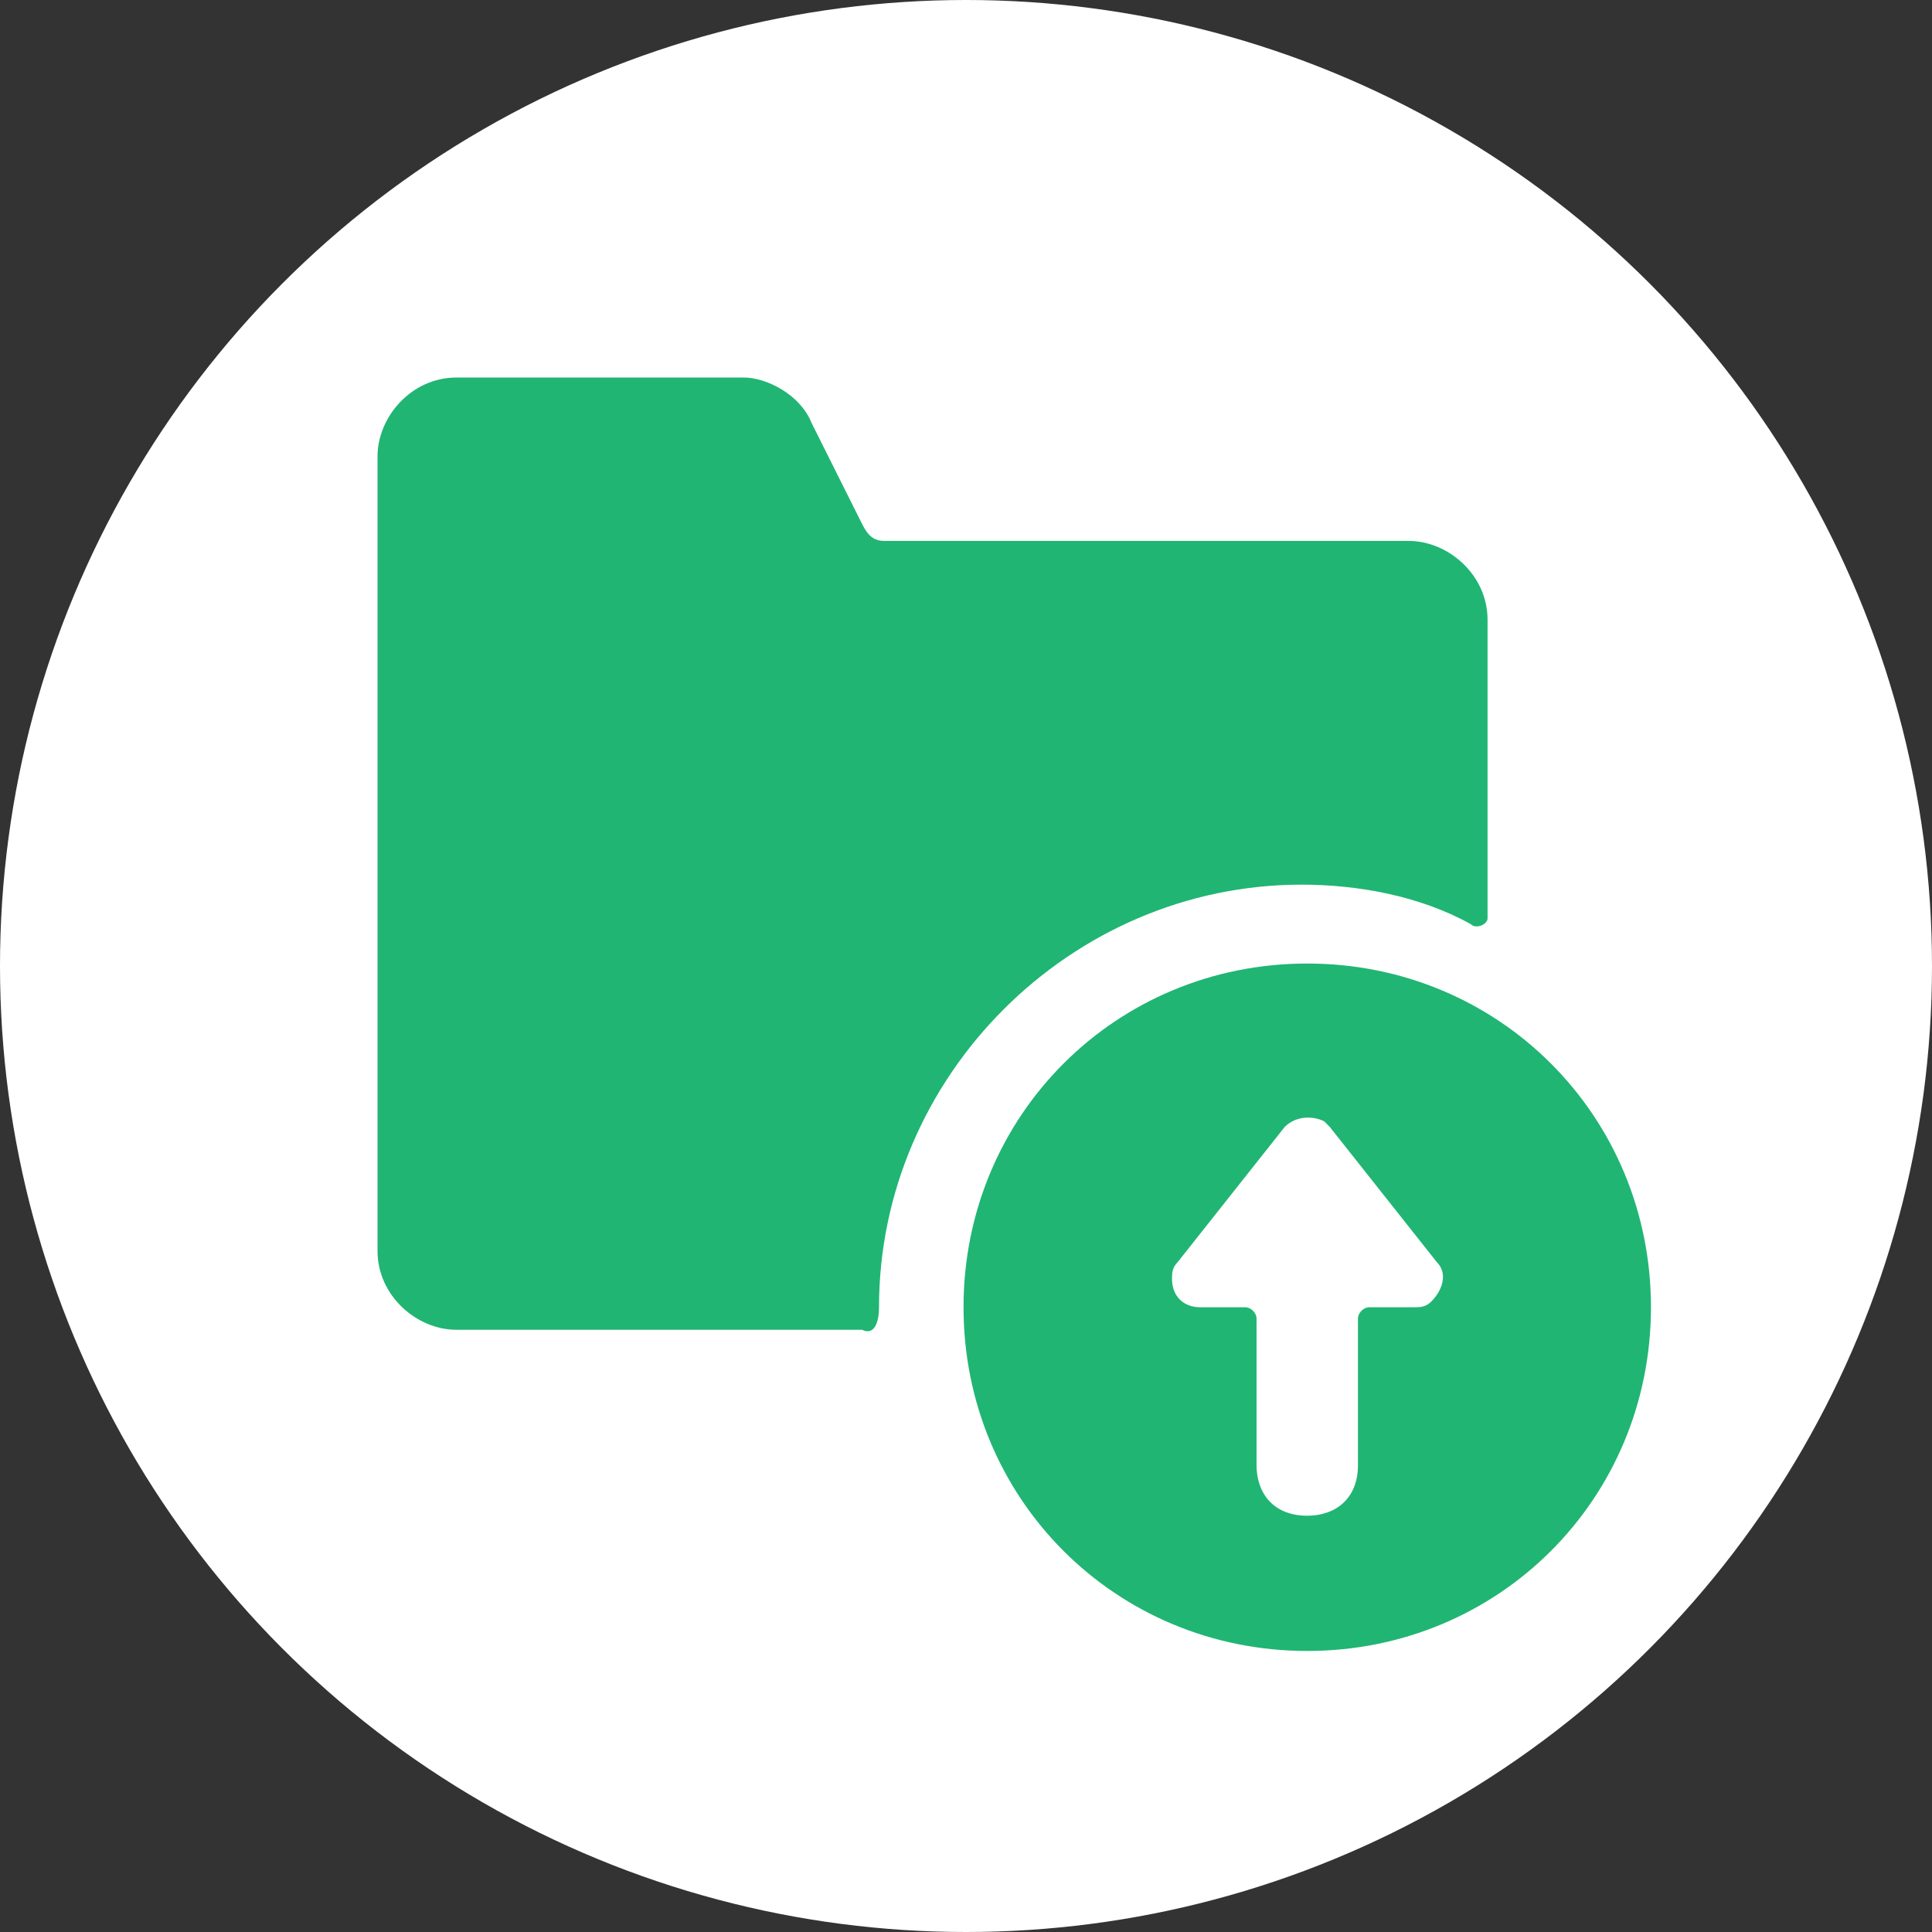
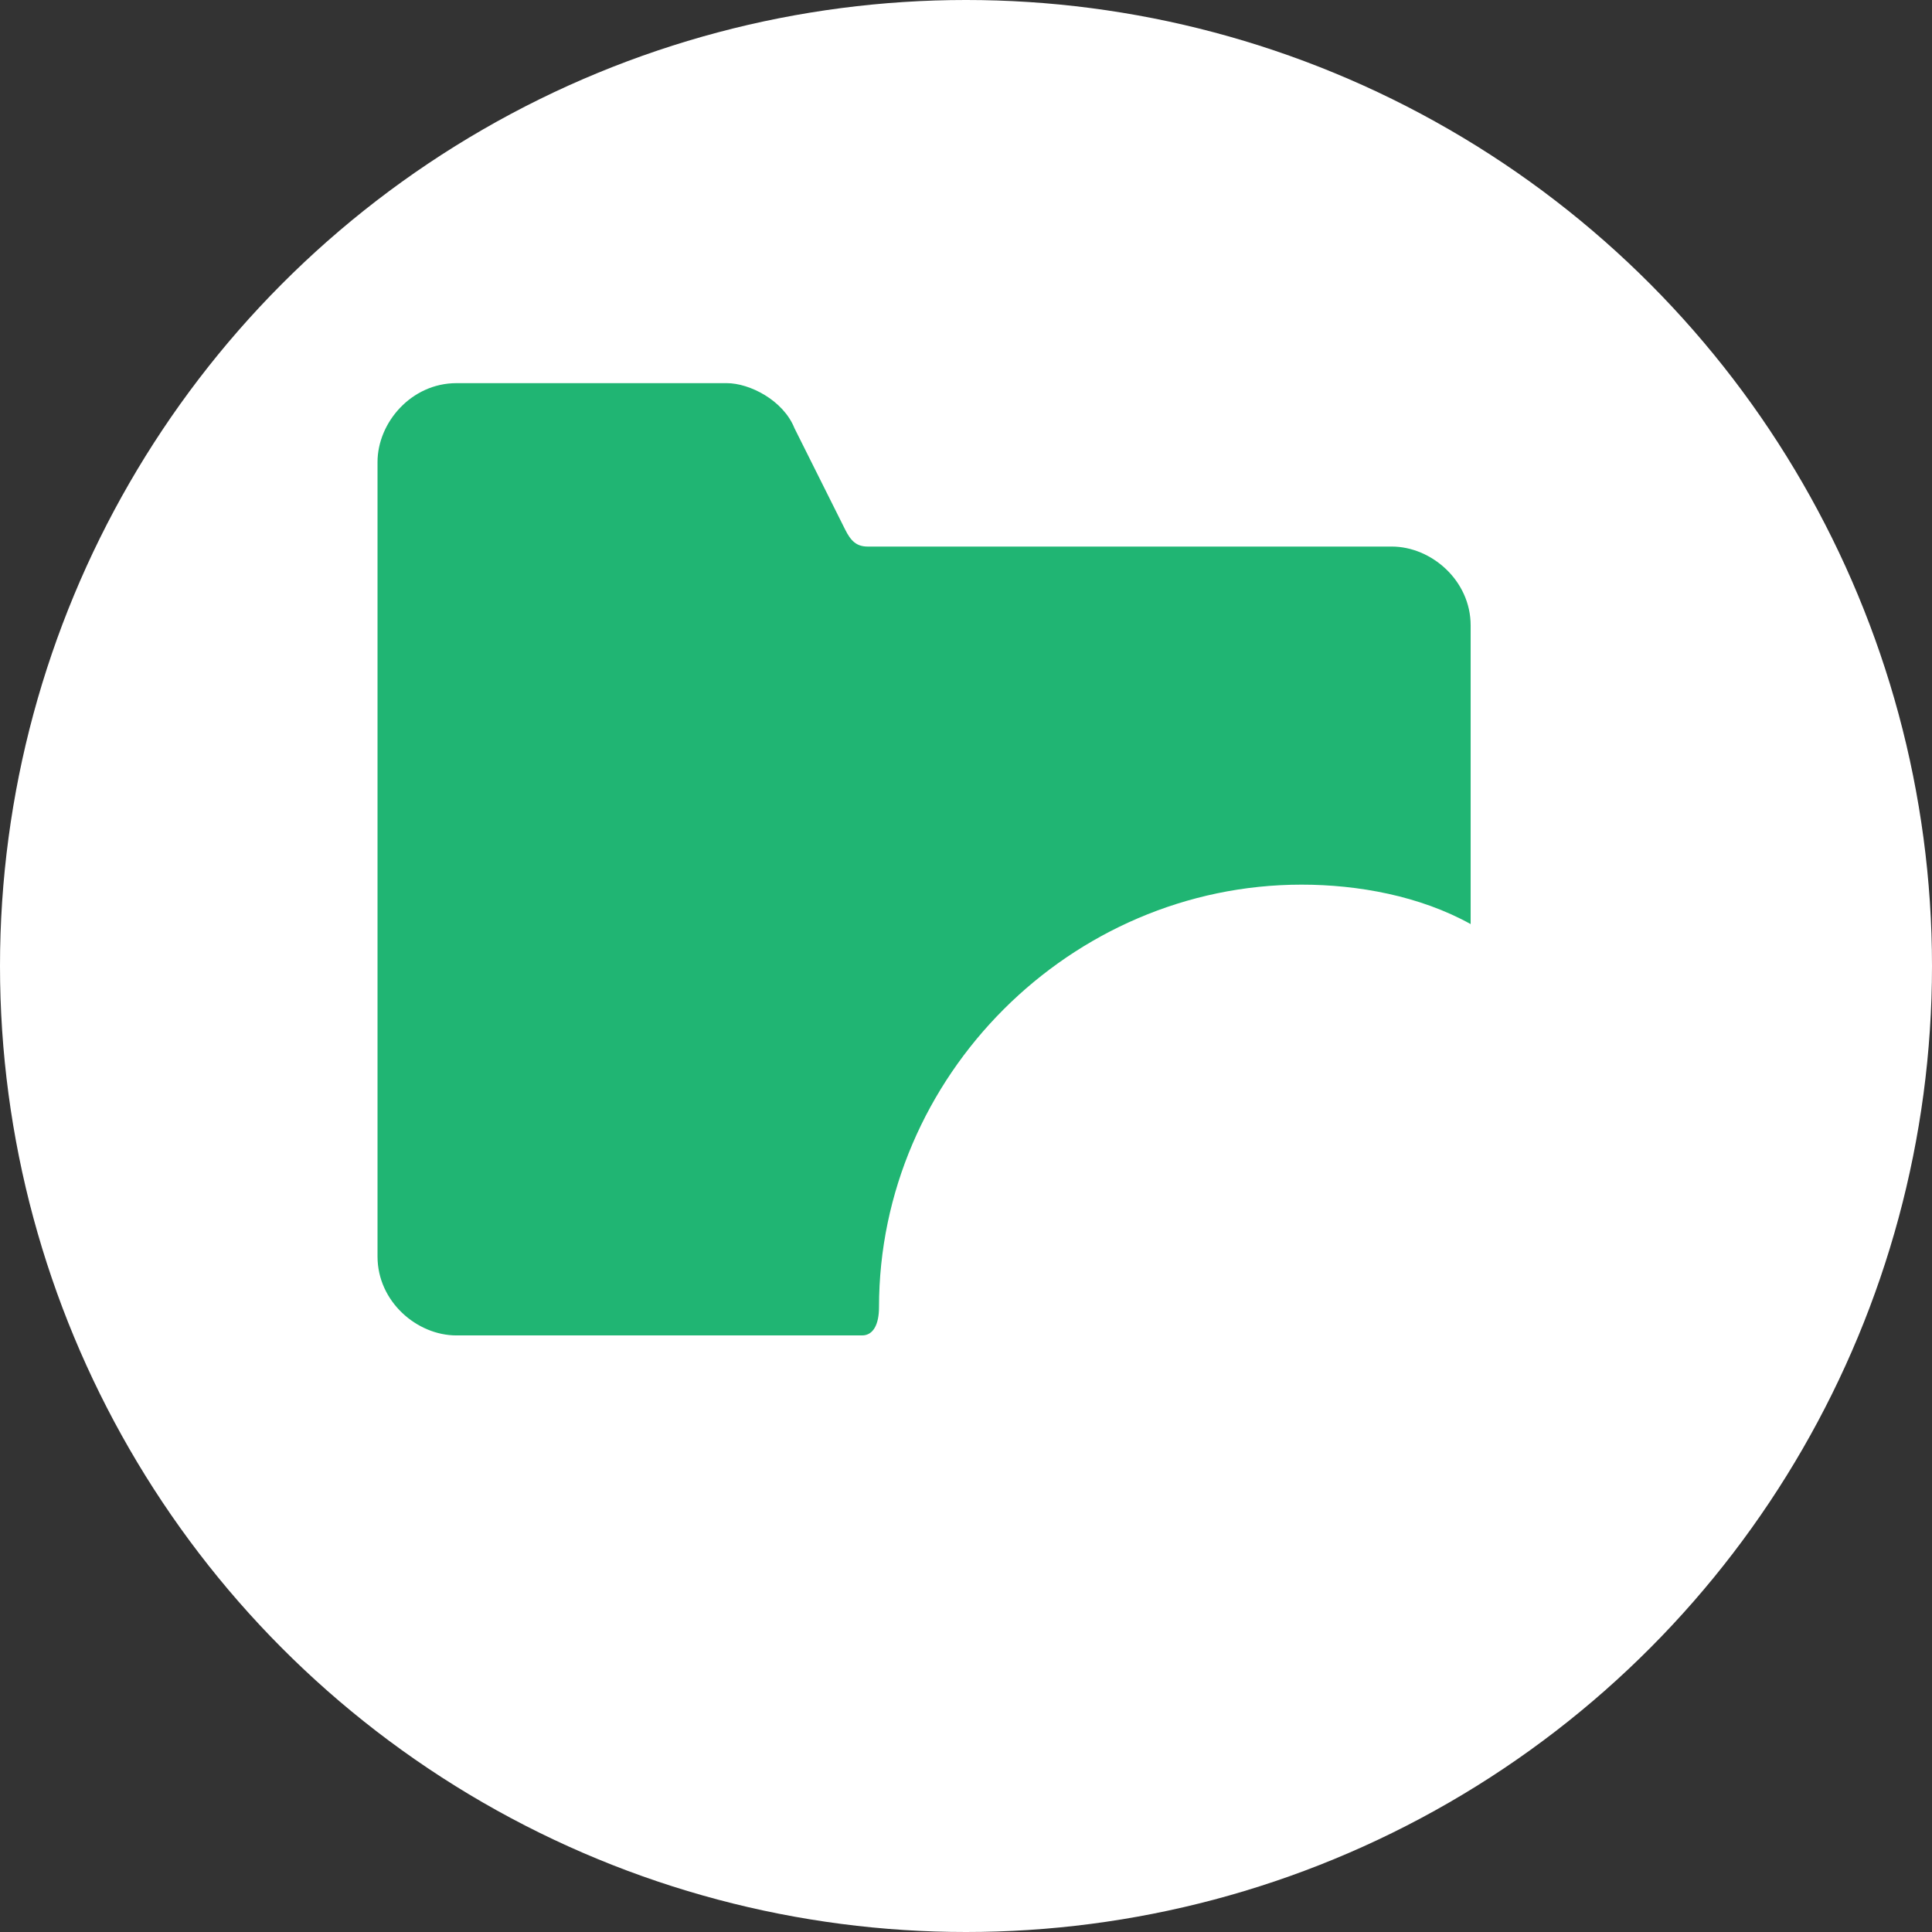
<svg xmlns="http://www.w3.org/2000/svg" version="1.1" id="Layer_1" x="0px" y="0px" viewBox="0 0 200 200" style="enable-background:new 0 0 200 200;" xml:space="preserve">
  <rect x="0" y="0" width="200" height="200" fill="#333333" stroke="none" />
  <style type="text/css">
	.st0{fill:#FFFFFF;}
	.st1{fill:#20b573;}
</style>
  <circle class="st0" cx="100" cy="100" r="100" />
  <g transform="matrix(5.833,0,0,5.833,0,0)">
-     <path class="st1" d="M15.6,23.2c0-4.1,3.4-7.5,7.5-7.5c1,0,2.1,0.2,3,0.7c0.1,0.1,0.3,0,0.3-0.1v-0.1v-5.2c0-0.8-0.7-1.4-1.4-1.4   h-9.3c-0.2,0-0.3-0.1-0.4-0.3l-0.9-1.8c-0.2-0.5-0.8-0.8-1.2-0.8H8.1c-0.8,0-1.4,0.7-1.4,1.4v14.1c0,0.8,0.7,1.4,1.4,1.4h7.2   C15.5,23.7,15.6,23.5,15.6,23.2L15.6,23.2z" />
-     <path class="st1" d="M23.2,17.1c-3.4,0-6.1,2.7-6.1,6.1s2.7,6.1,6.1,6.1s6.1-2.7,6.1-6.1S26.6,17.1,23.2,17.1z M25.5,22.4   c0.2,0.2,0.1,0.5-0.1,0.7c-0.1,0.1-0.2,0.1-0.3,0.1h-0.8c-0.1,0-0.2,0.1-0.2,0.2V26c0,0.6-0.4,0.9-0.9,0.9c-0.6,0-0.9-0.4-0.9-0.9   v-2.6c0-0.1-0.1-0.2-0.2-0.2h-0.8c-0.3,0-0.5-0.2-0.5-0.5c0-0.1,0-0.2,0.1-0.3l1.9-2.4c0.2-0.2,0.5-0.2,0.7-0.1c0,0,0,0,0.1,0.1   L25.5,22.4z" />
+     <path class="st1" d="M15.6,23.2c0-4.1,3.4-7.5,7.5-7.5c1,0,2.1,0.2,3,0.7v-0.1v-5.2c0-0.8-0.7-1.4-1.4-1.4   h-9.3c-0.2,0-0.3-0.1-0.4-0.3l-0.9-1.8c-0.2-0.5-0.8-0.8-1.2-0.8H8.1c-0.8,0-1.4,0.7-1.4,1.4v14.1c0,0.8,0.7,1.4,1.4,1.4h7.2   C15.5,23.7,15.6,23.5,15.6,23.2L15.6,23.2z" />
  </g>
</svg>